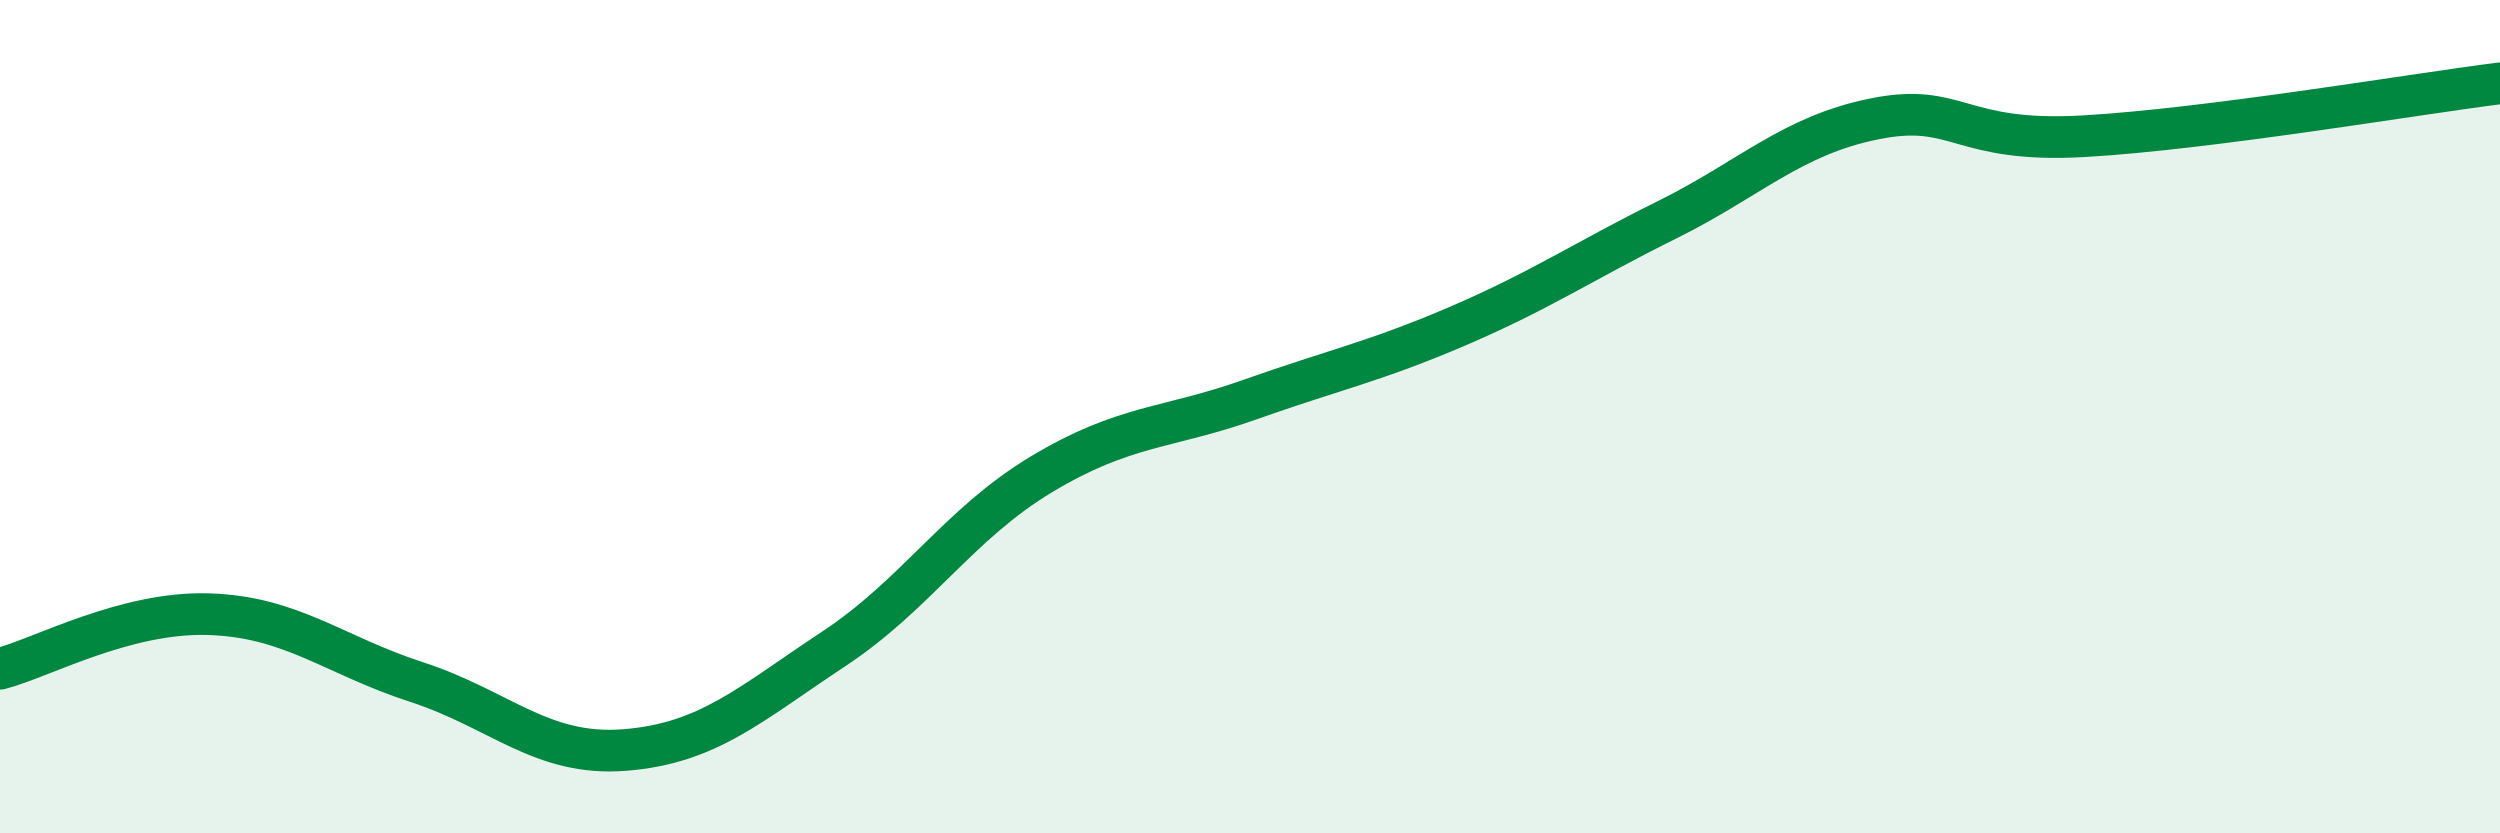
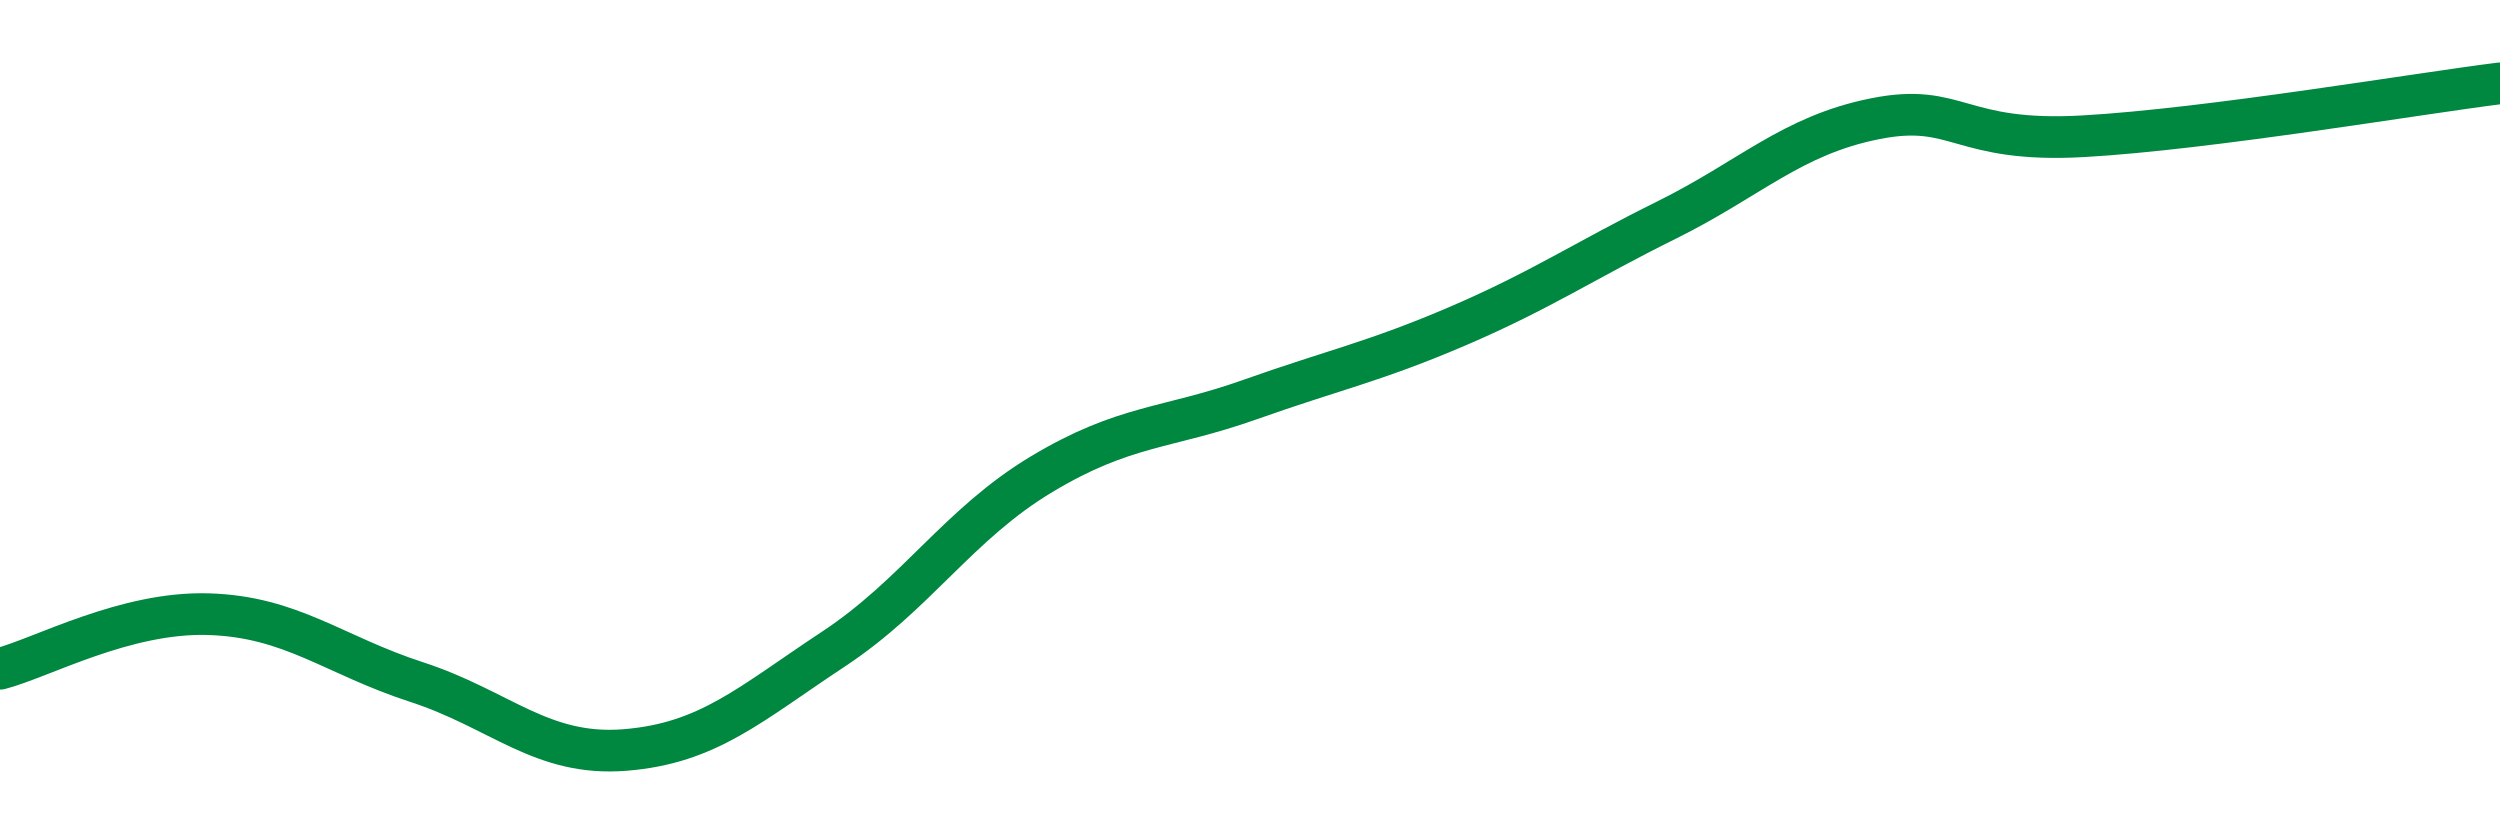
<svg xmlns="http://www.w3.org/2000/svg" width="60" height="20" viewBox="0 0 60 20">
-   <path d="M 0,16.05 C 1,15.79 3,14.68 5,14.74 C 7,14.8 8,15.72 10,16.37 C 12,17.02 13,18.16 15,18 C 17,17.84 18,16.9 20,15.58 C 22,14.26 23,12.58 25,11.38 C 27,10.18 28,10.3 30,9.59 C 32,8.88 33,8.68 35,7.82 C 37,6.96 38,6.27 40,5.28 C 42,4.29 43,3.25 45,2.85 C 47,2.45 47,3.44 50,3.27 C 53,3.1 58,2.25 60,2L60 20L0 20Z" fill="#008740" opacity="0.1" stroke-linecap="round" stroke-linejoin="round" />
  <path d="M 0,16.05 C 1,15.79 3,14.68 5,14.74 C 7,14.8 8,15.72 10,16.37 C 12,17.02 13,18.16 15,18 C 17,17.84 18,16.9 20,15.58 C 22,14.26 23,12.58 25,11.38 C 27,10.18 28,10.3 30,9.59 C 32,8.88 33,8.68 35,7.82 C 37,6.96 38,6.27 40,5.28 C 42,4.29 43,3.25 45,2.85 C 47,2.45 47,3.44 50,3.27 C 53,3.1 58,2.25 60,2" stroke="#008740" stroke-width="1" fill="none" stroke-linecap="round" stroke-linejoin="round" />
</svg>